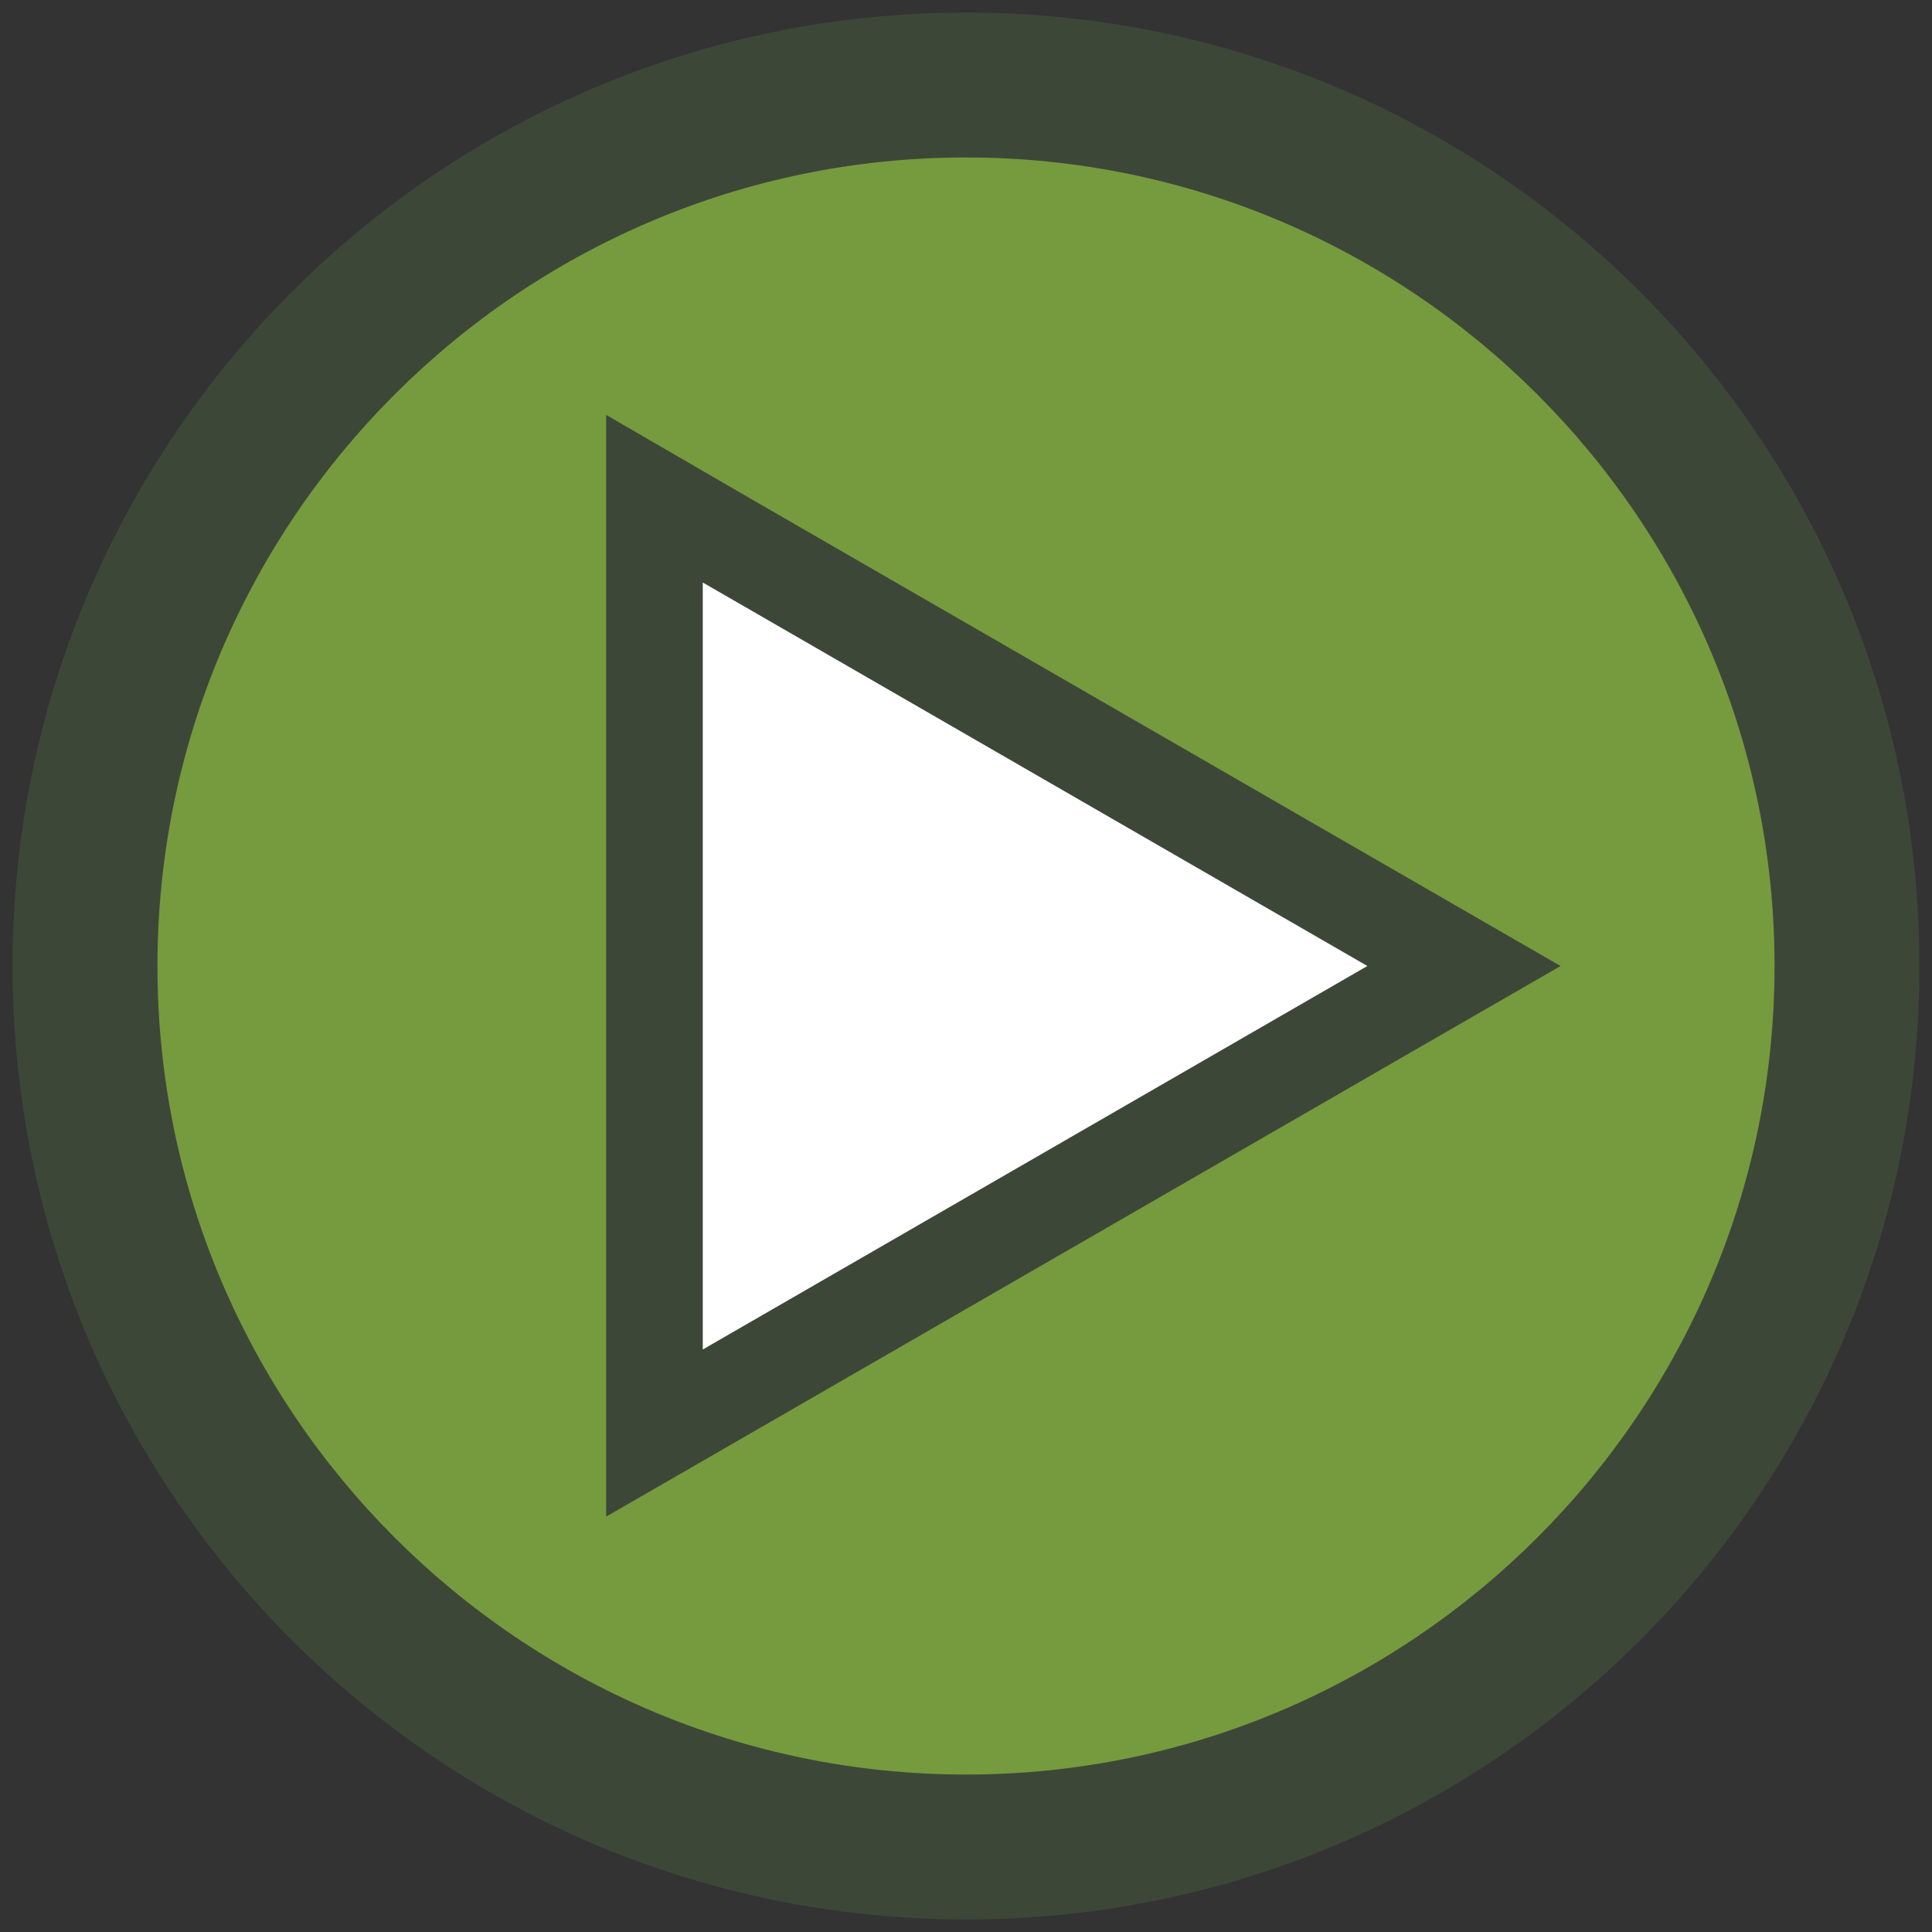
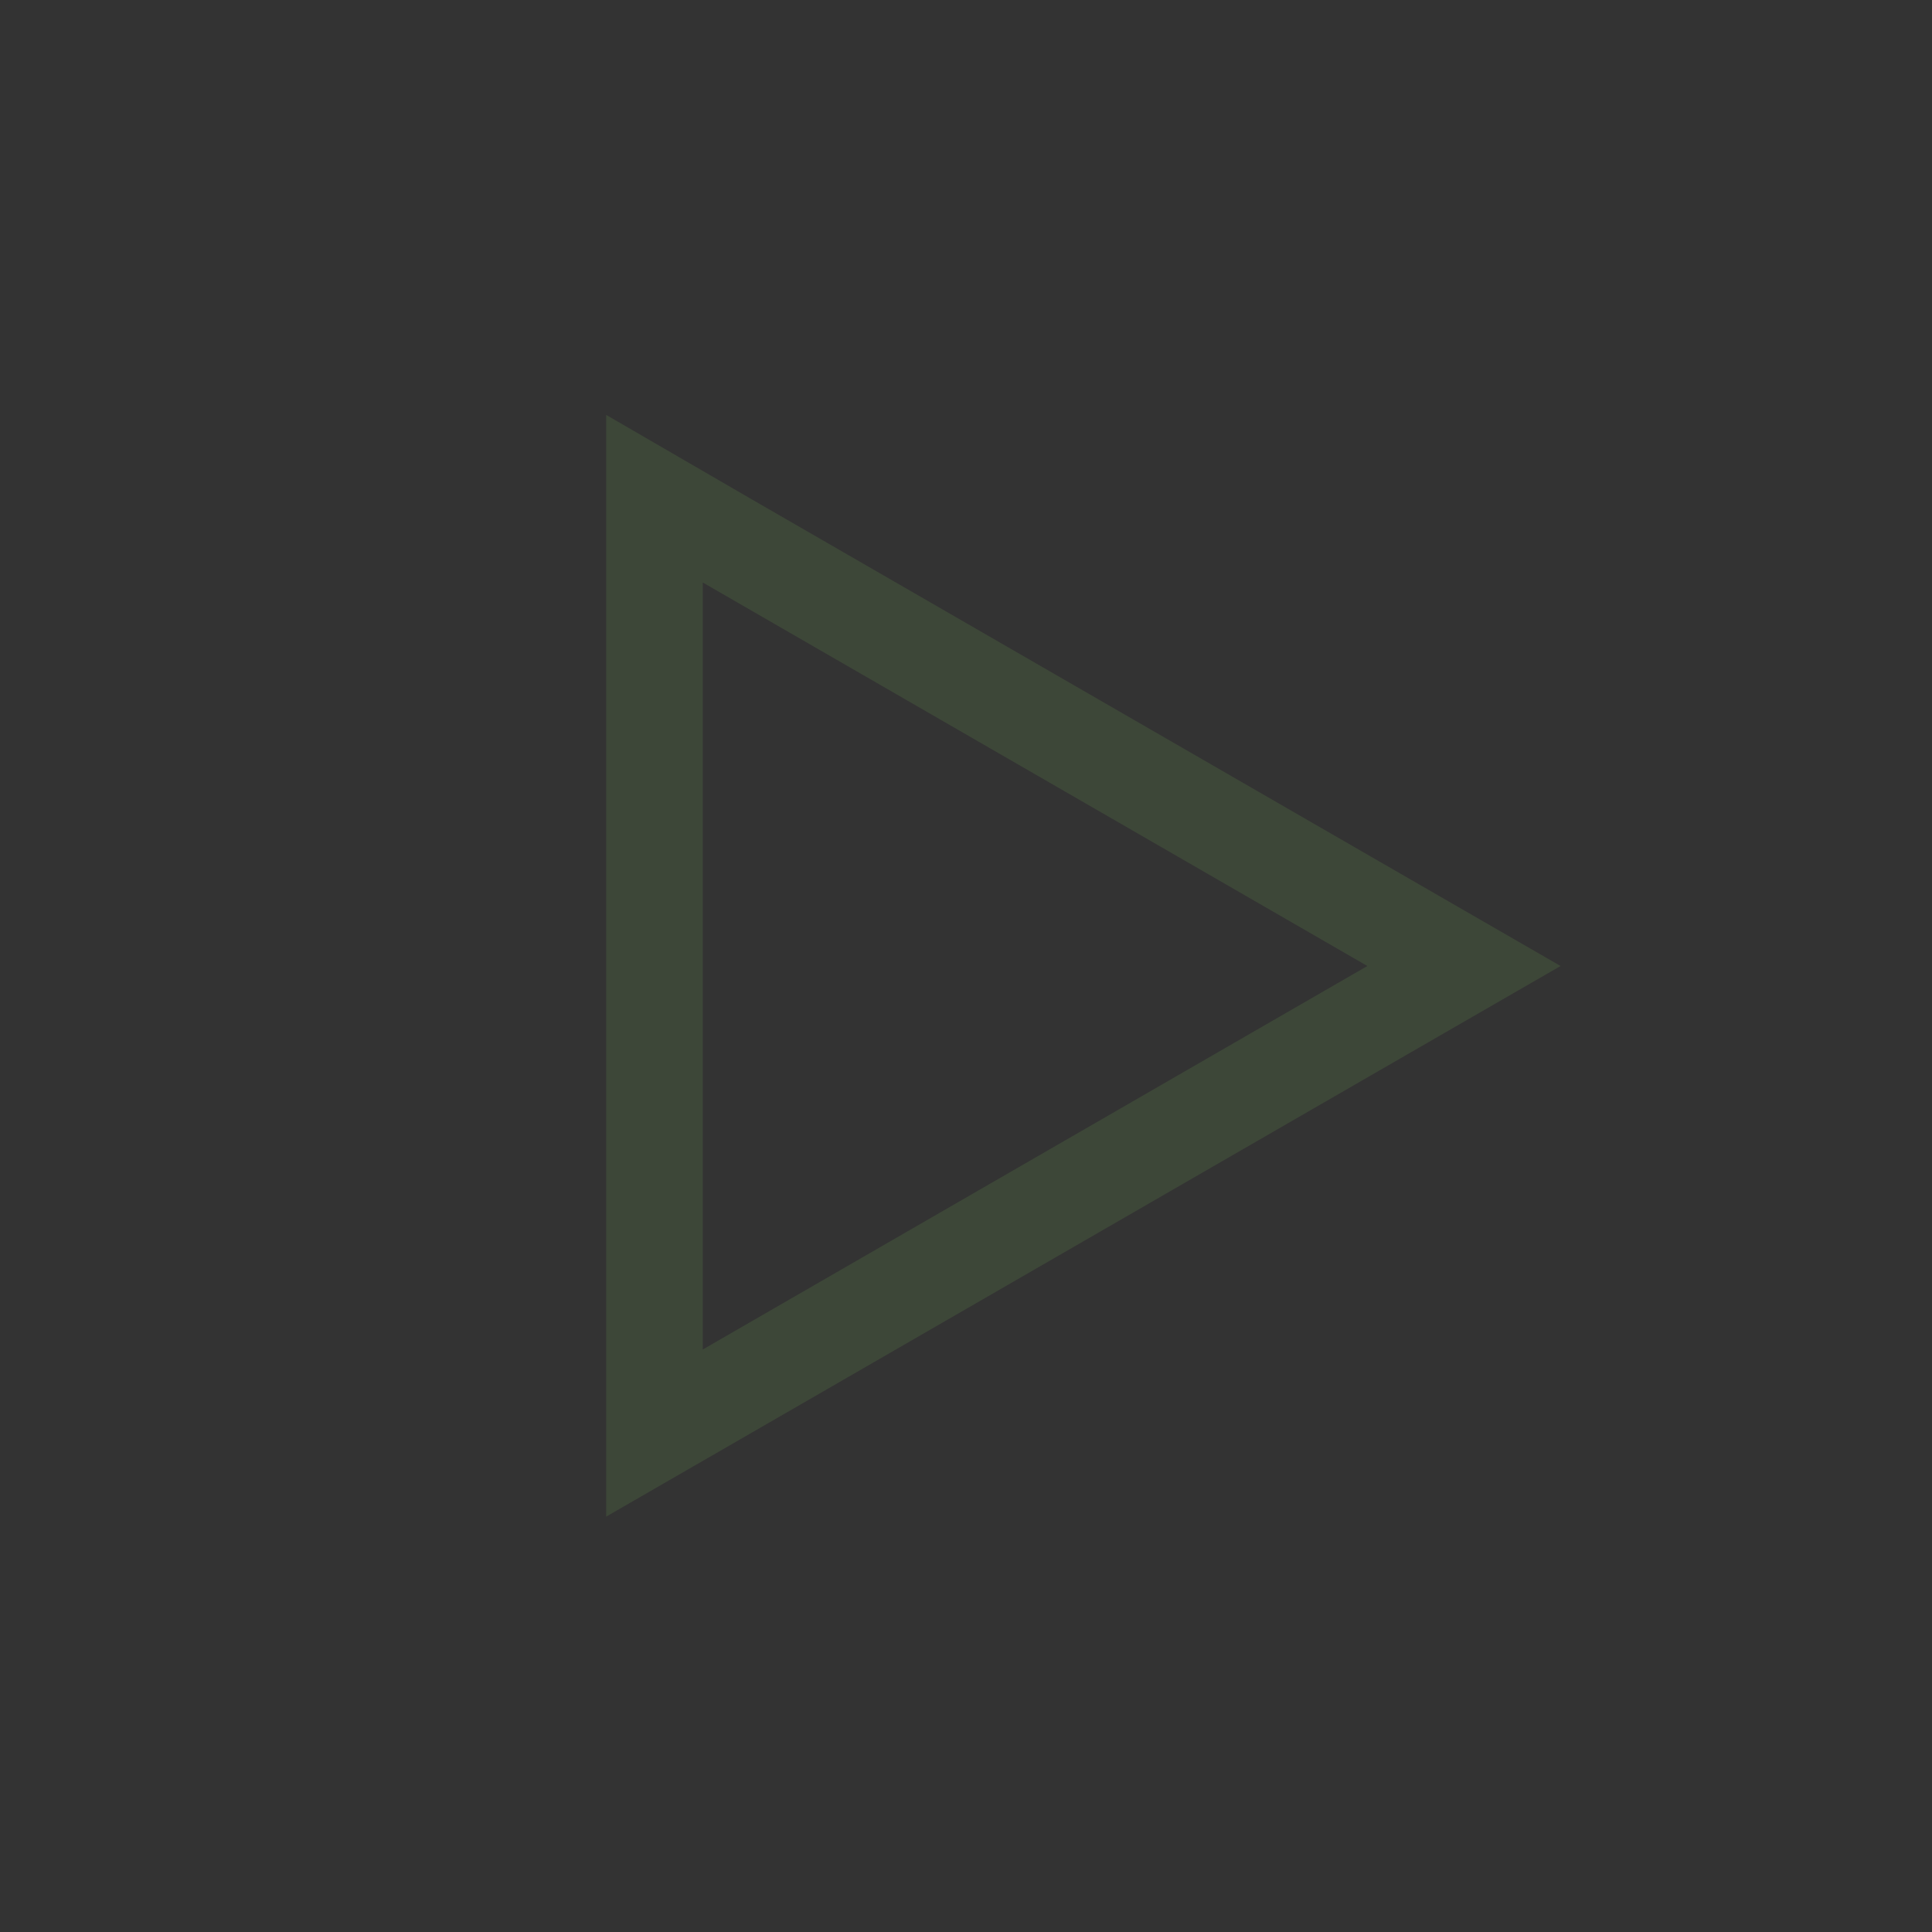
<svg xmlns="http://www.w3.org/2000/svg" version="1.1" id="Layer_1" x="0px" y="0px" viewBox="0 0 40 40" style="enable-background:new 0 0 40 40;" xml:space="preserve">
  <rect x="0" y="0" width="40" height="40" fill="#333333" stroke="none" />
  <style type="text/css">
	.st0{fill:#759B3E;}
	.st1{fill:#3D4738;}
	.st2{fill:#FFFFFF;}
</style>
  <g>
-     <circle class="st0" cx="20" cy="20" r="18.24" />
-     <path class="st1" d="M20,3.26c9.23,0,16.74,7.51,16.74,16.74S29.23,36.74,20,36.74S3.26,29.23,3.26,20S10.77,3.26,20,3.26 M20,0.26   C9.1,0.26,0.26,9.1,0.26,20S9.1,39.74,20,39.74S39.74,30.9,39.74,20S30.9,0.26,20,0.26L20,0.26z" />
-   </g>
+     </g>
  <g>
-     <polygon class="st2" points="13.55,10.32 30.31,20 13.55,29.68  " />
-     <path class="st1" d="M14.55,12.06L28.31,20l-13.76,7.94V12.06 M12.55,8.59v3.46v15.89v3.46l3-1.73l13.76-7.94l3-1.73l-3-1.73   l-13.76-7.94L12.55,8.59L12.55,8.59z" />
+     <path class="st1" d="M14.55,12.06L28.31,20l-13.76,7.94V12.06 M12.55,8.59v3.46v15.89v3.46l3-1.73l13.76-7.94l3-1.73l-3-1.73   l-13.76-7.94L12.55,8.59z" />
  </g>
</svg>